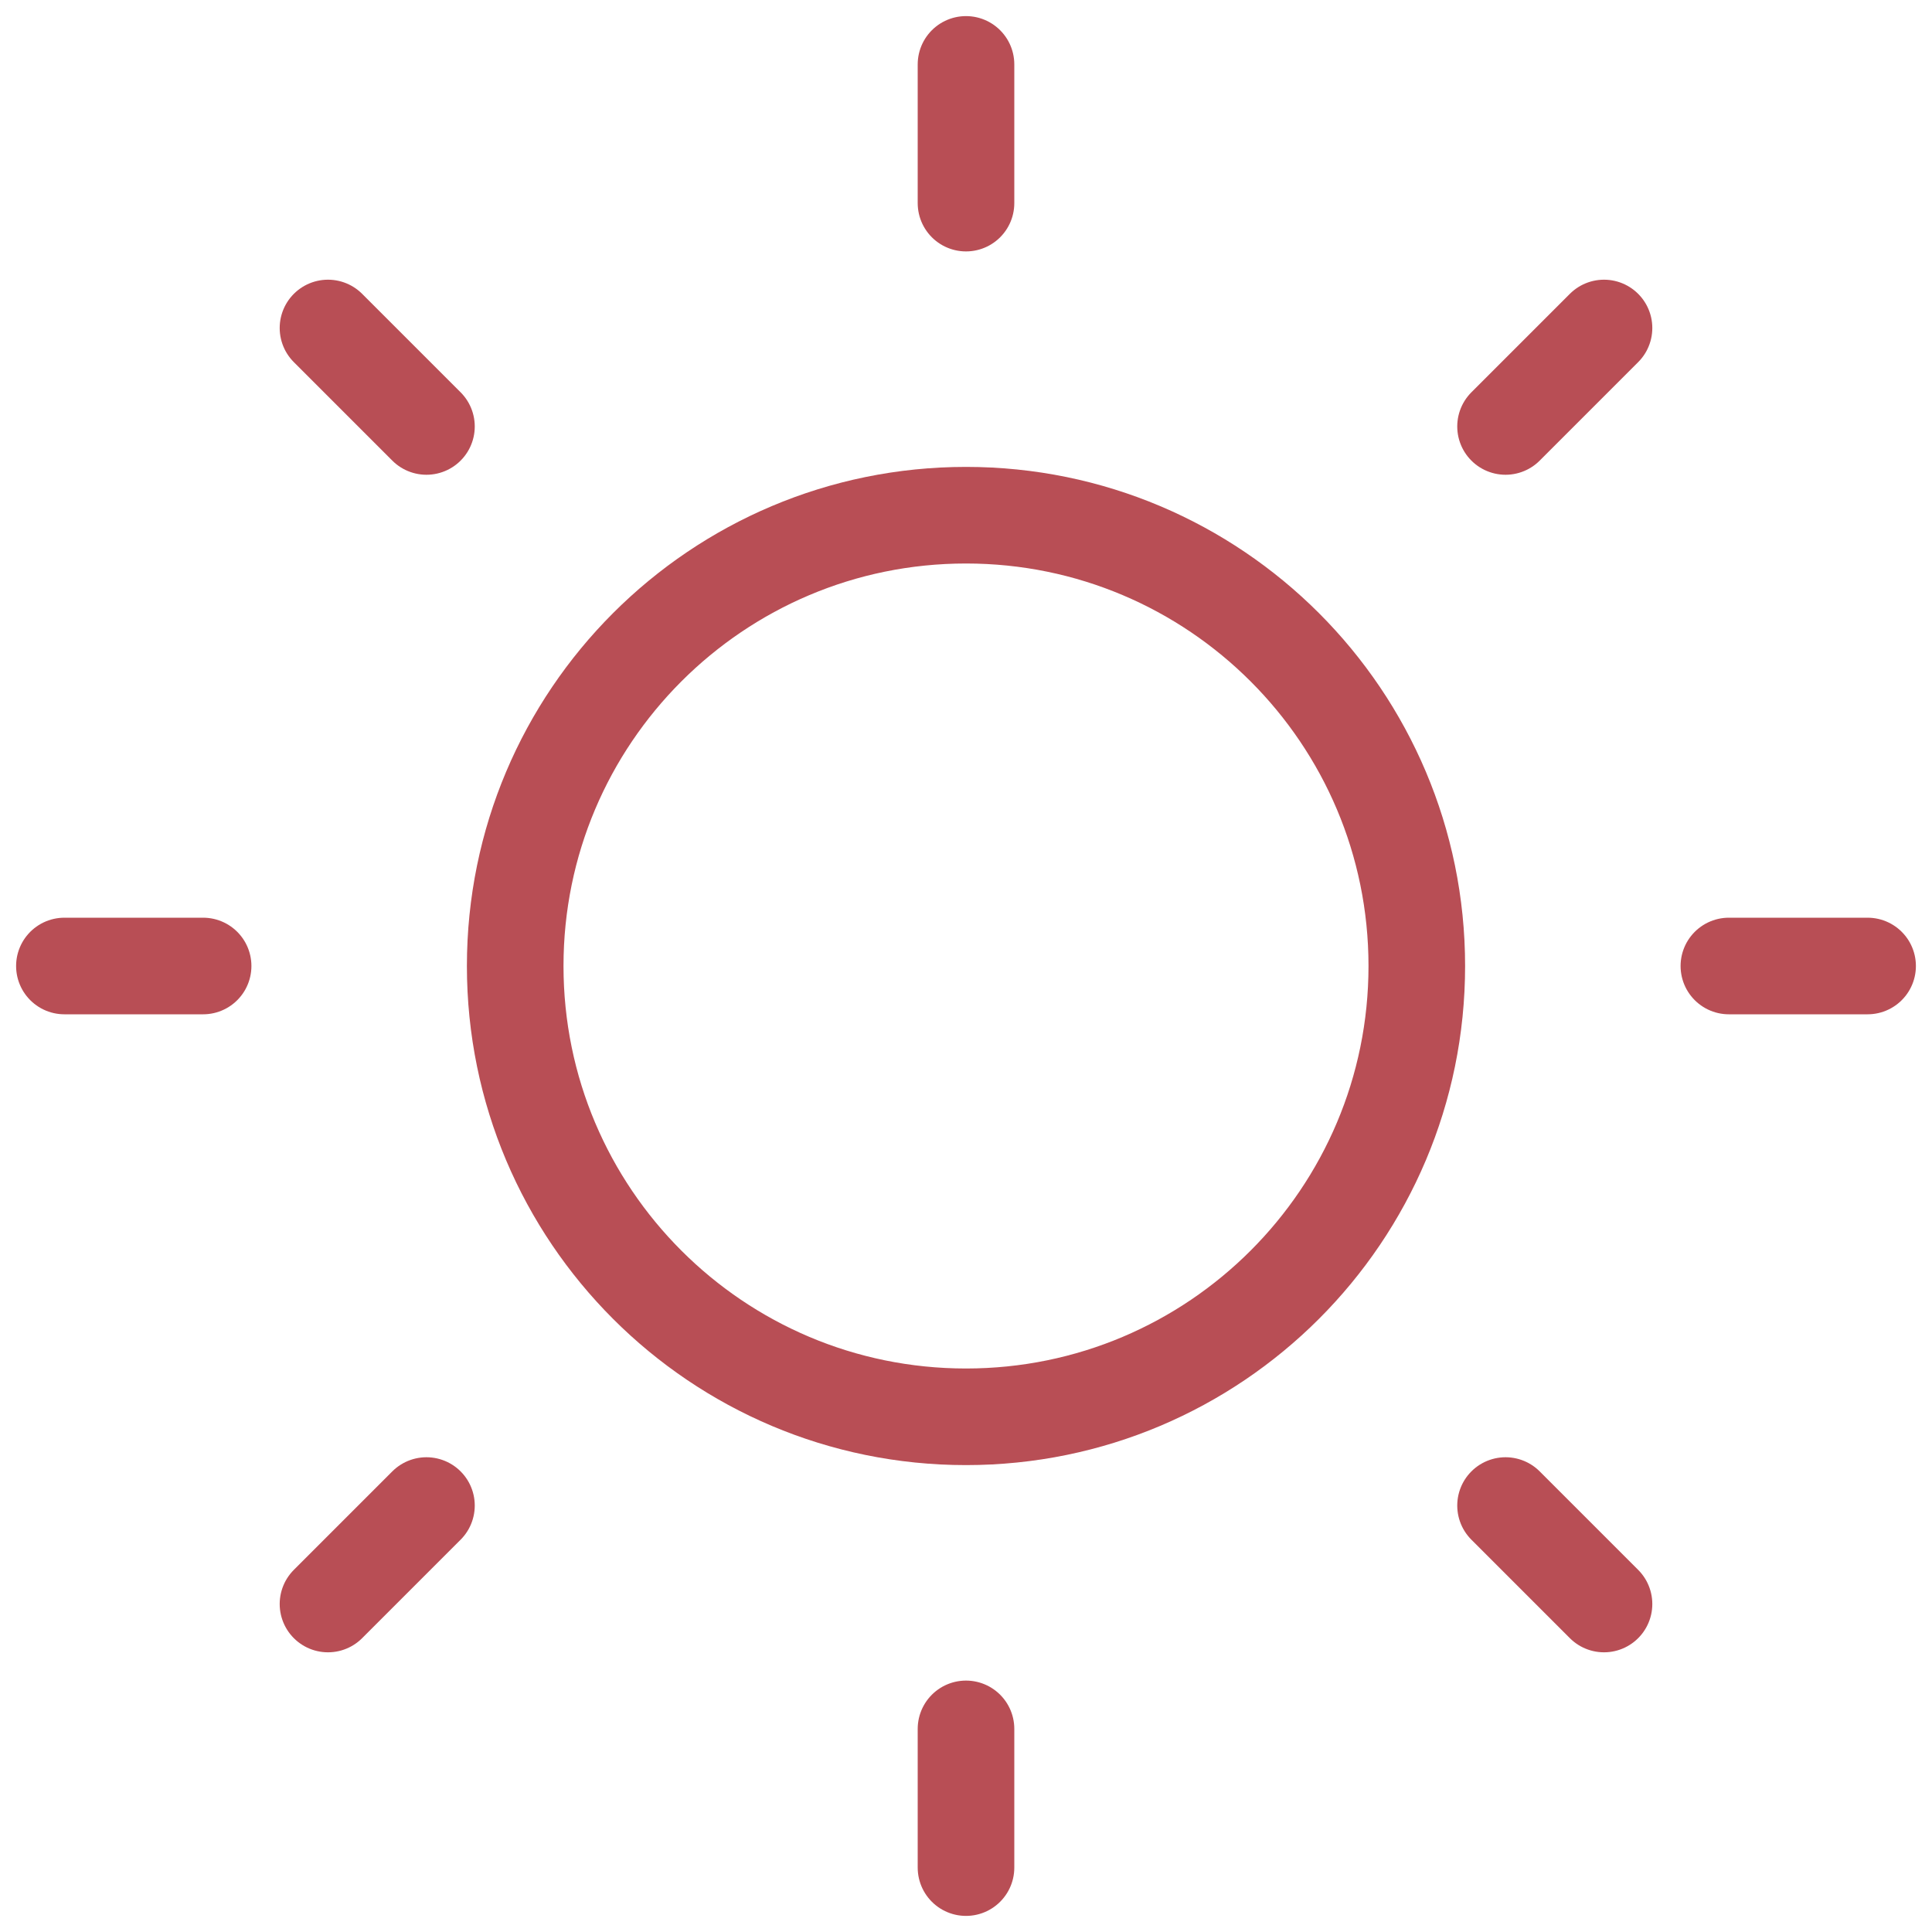
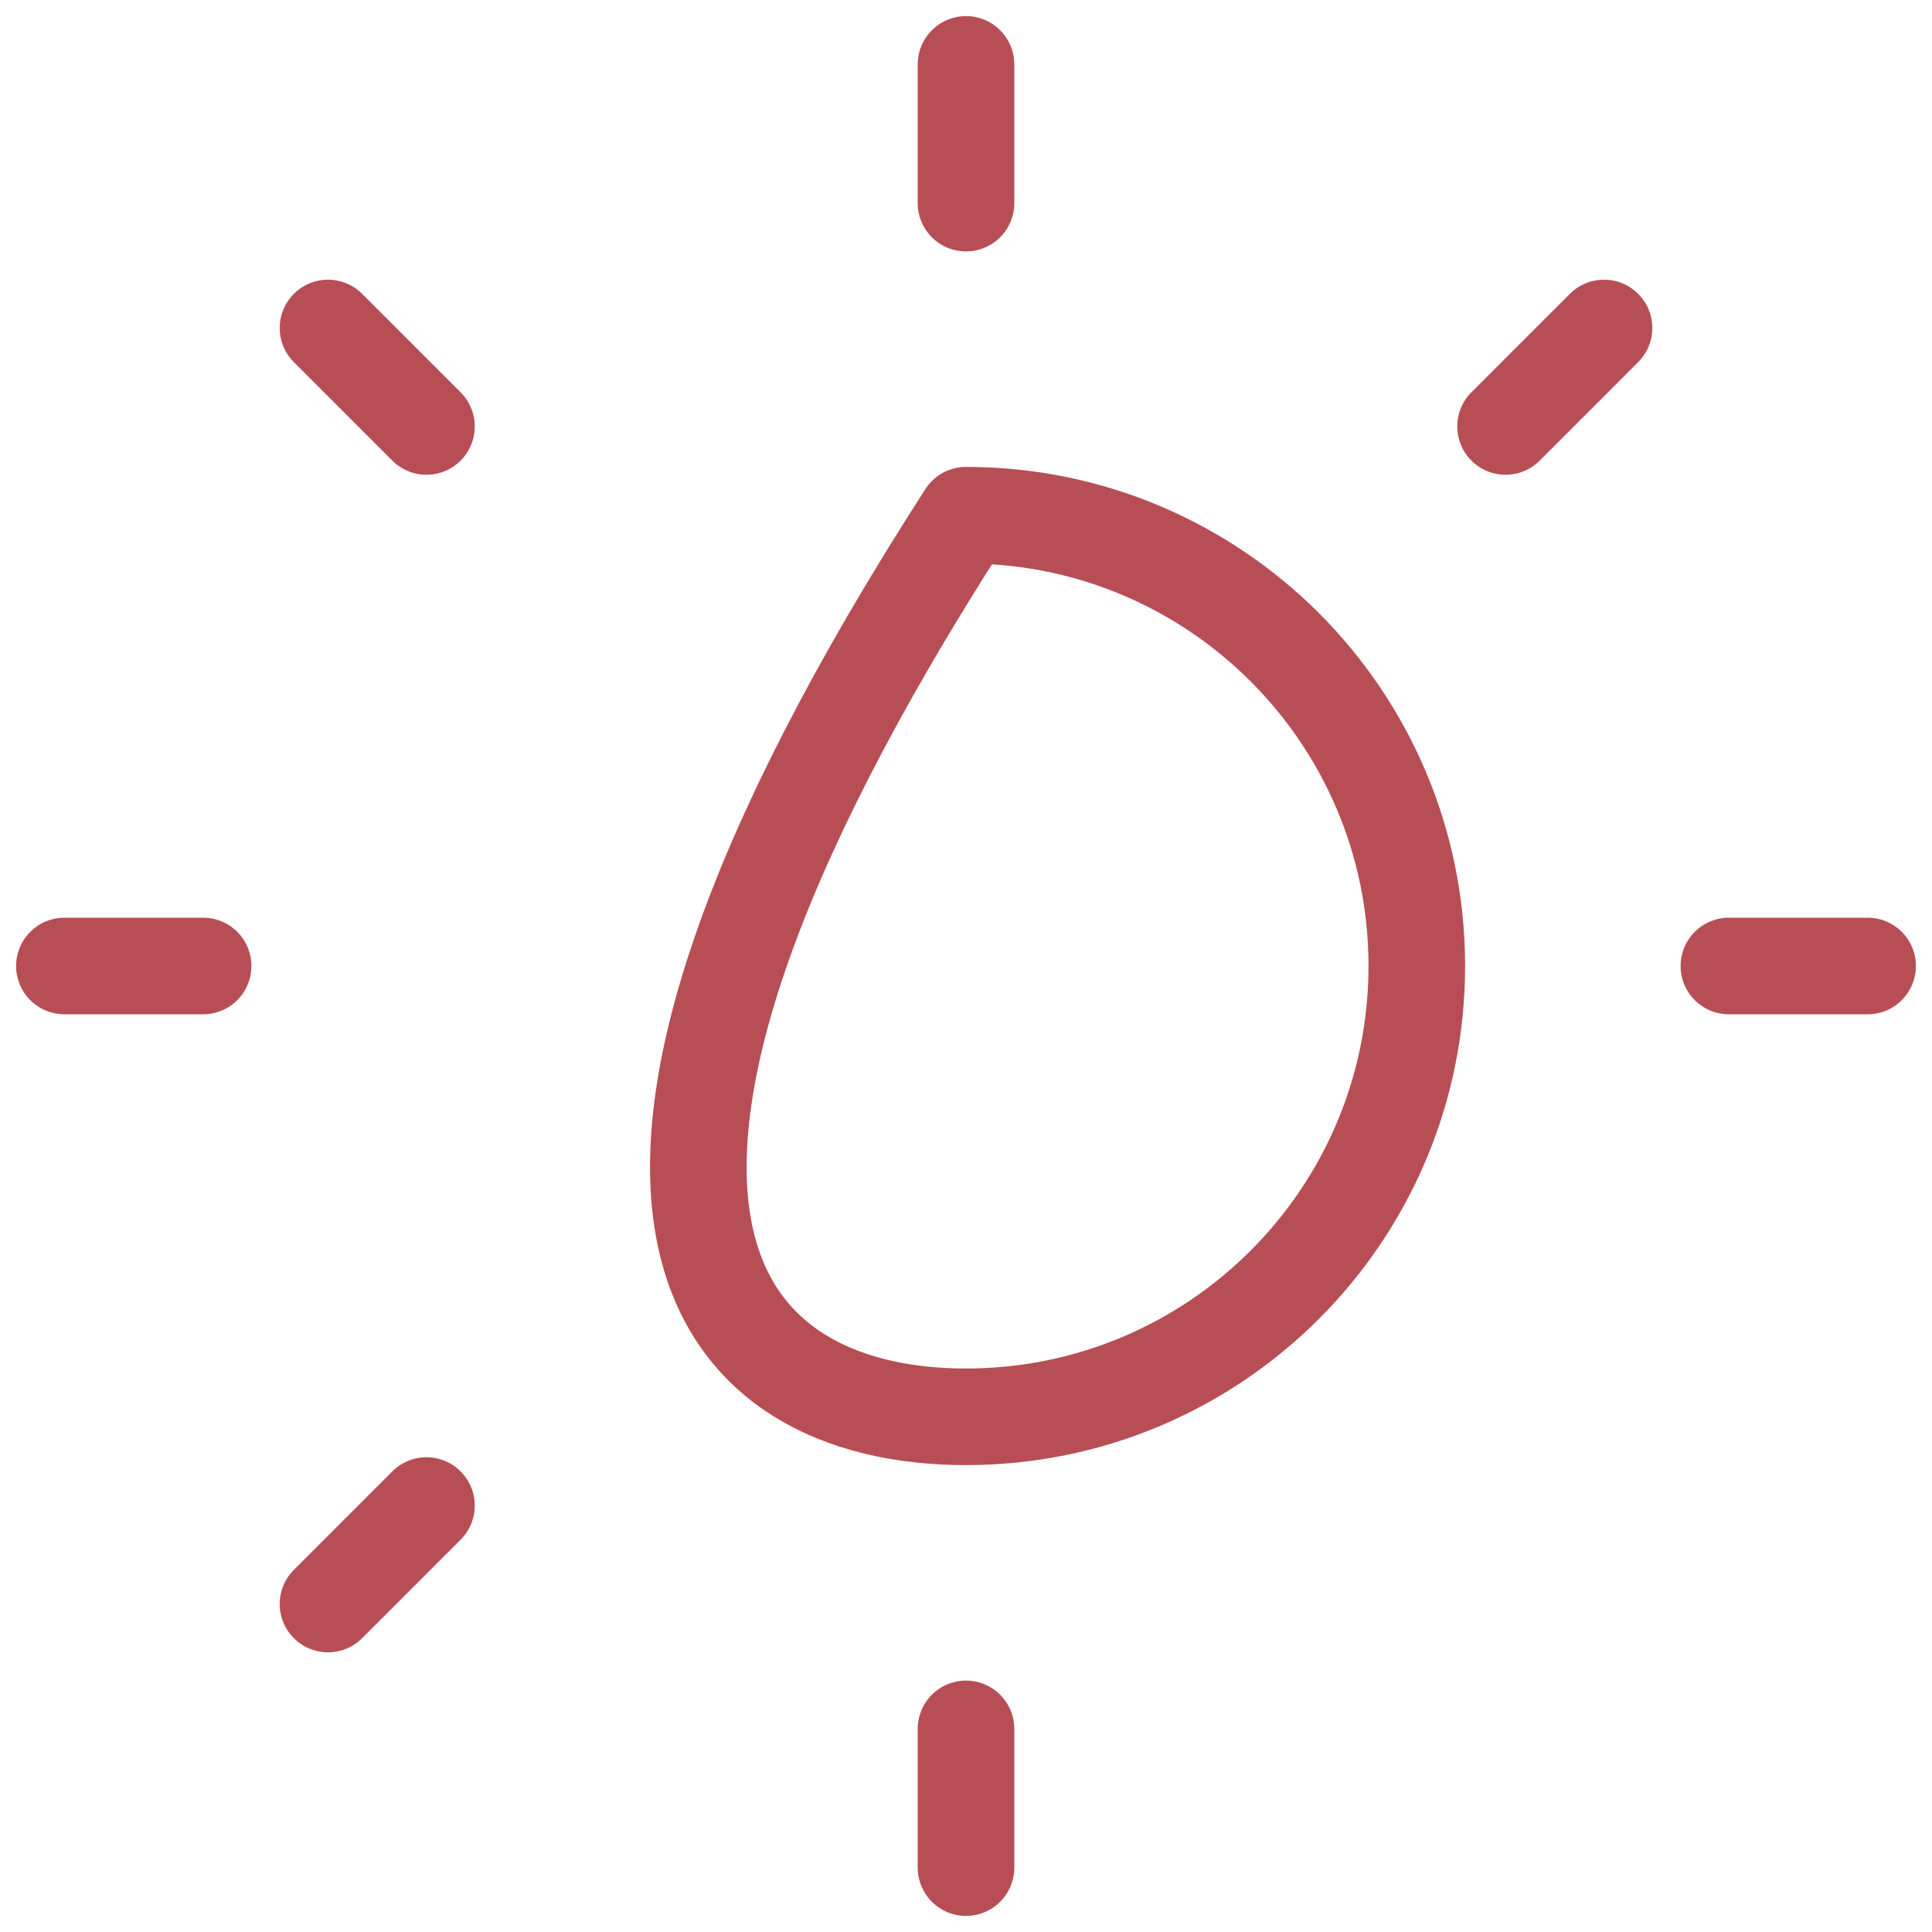
<svg xmlns="http://www.w3.org/2000/svg" width="30" height="30" viewBox="0 0 30 30" fill="none">
-   <path d="M15 22C18.866 22 22 18.866 22 15C22 11.134 18.866 8 15 8C11.134 8 8 11.134 8 15C8 18.866 11.134 22 15 22Z" stroke="#B84E55" stroke-width="1.5" stroke-linecap="round" stroke-linejoin="round" />
+   <path d="M15 22C18.866 22 22 18.866 22 15C22 11.134 18.866 8 15 8C8 18.866 11.134 22 15 22Z" stroke="#B84E55" stroke-width="1.5" stroke-linecap="round" stroke-linejoin="round" />
  <path d="M15 1V3.154" stroke="#B84E55" stroke-width="1.5" stroke-linecap="round" stroke-linejoin="round" />
  <path d="M15 26.846V29" stroke="#B84E55" stroke-width="1.5" stroke-linecap="round" stroke-linejoin="round" />
  <path d="M29 15H26.846" stroke="#B84E55" stroke-width="1.5" stroke-linecap="round" stroke-linejoin="round" />
  <path d="M3.154 15H1" stroke="#B84E55" stroke-width="1.5" stroke-linecap="round" stroke-linejoin="round" />
  <path d="M24.907 5.093L23.378 6.622" stroke="#B84E55" stroke-width="1.5" stroke-linecap="round" stroke-linejoin="round" />
  <path d="M6.622 23.378L5.093 24.907" stroke="#B84E55" stroke-width="1.5" stroke-linecap="round" stroke-linejoin="round" />
-   <path d="M24.907 24.907L23.378 23.378" stroke="#B84E55" stroke-width="1.5" stroke-linecap="round" stroke-linejoin="round" />
  <path d="M6.622 6.622L5.093 5.093" stroke="#B84E55" stroke-width="1.5" stroke-linecap="round" stroke-linejoin="round" />
</svg>